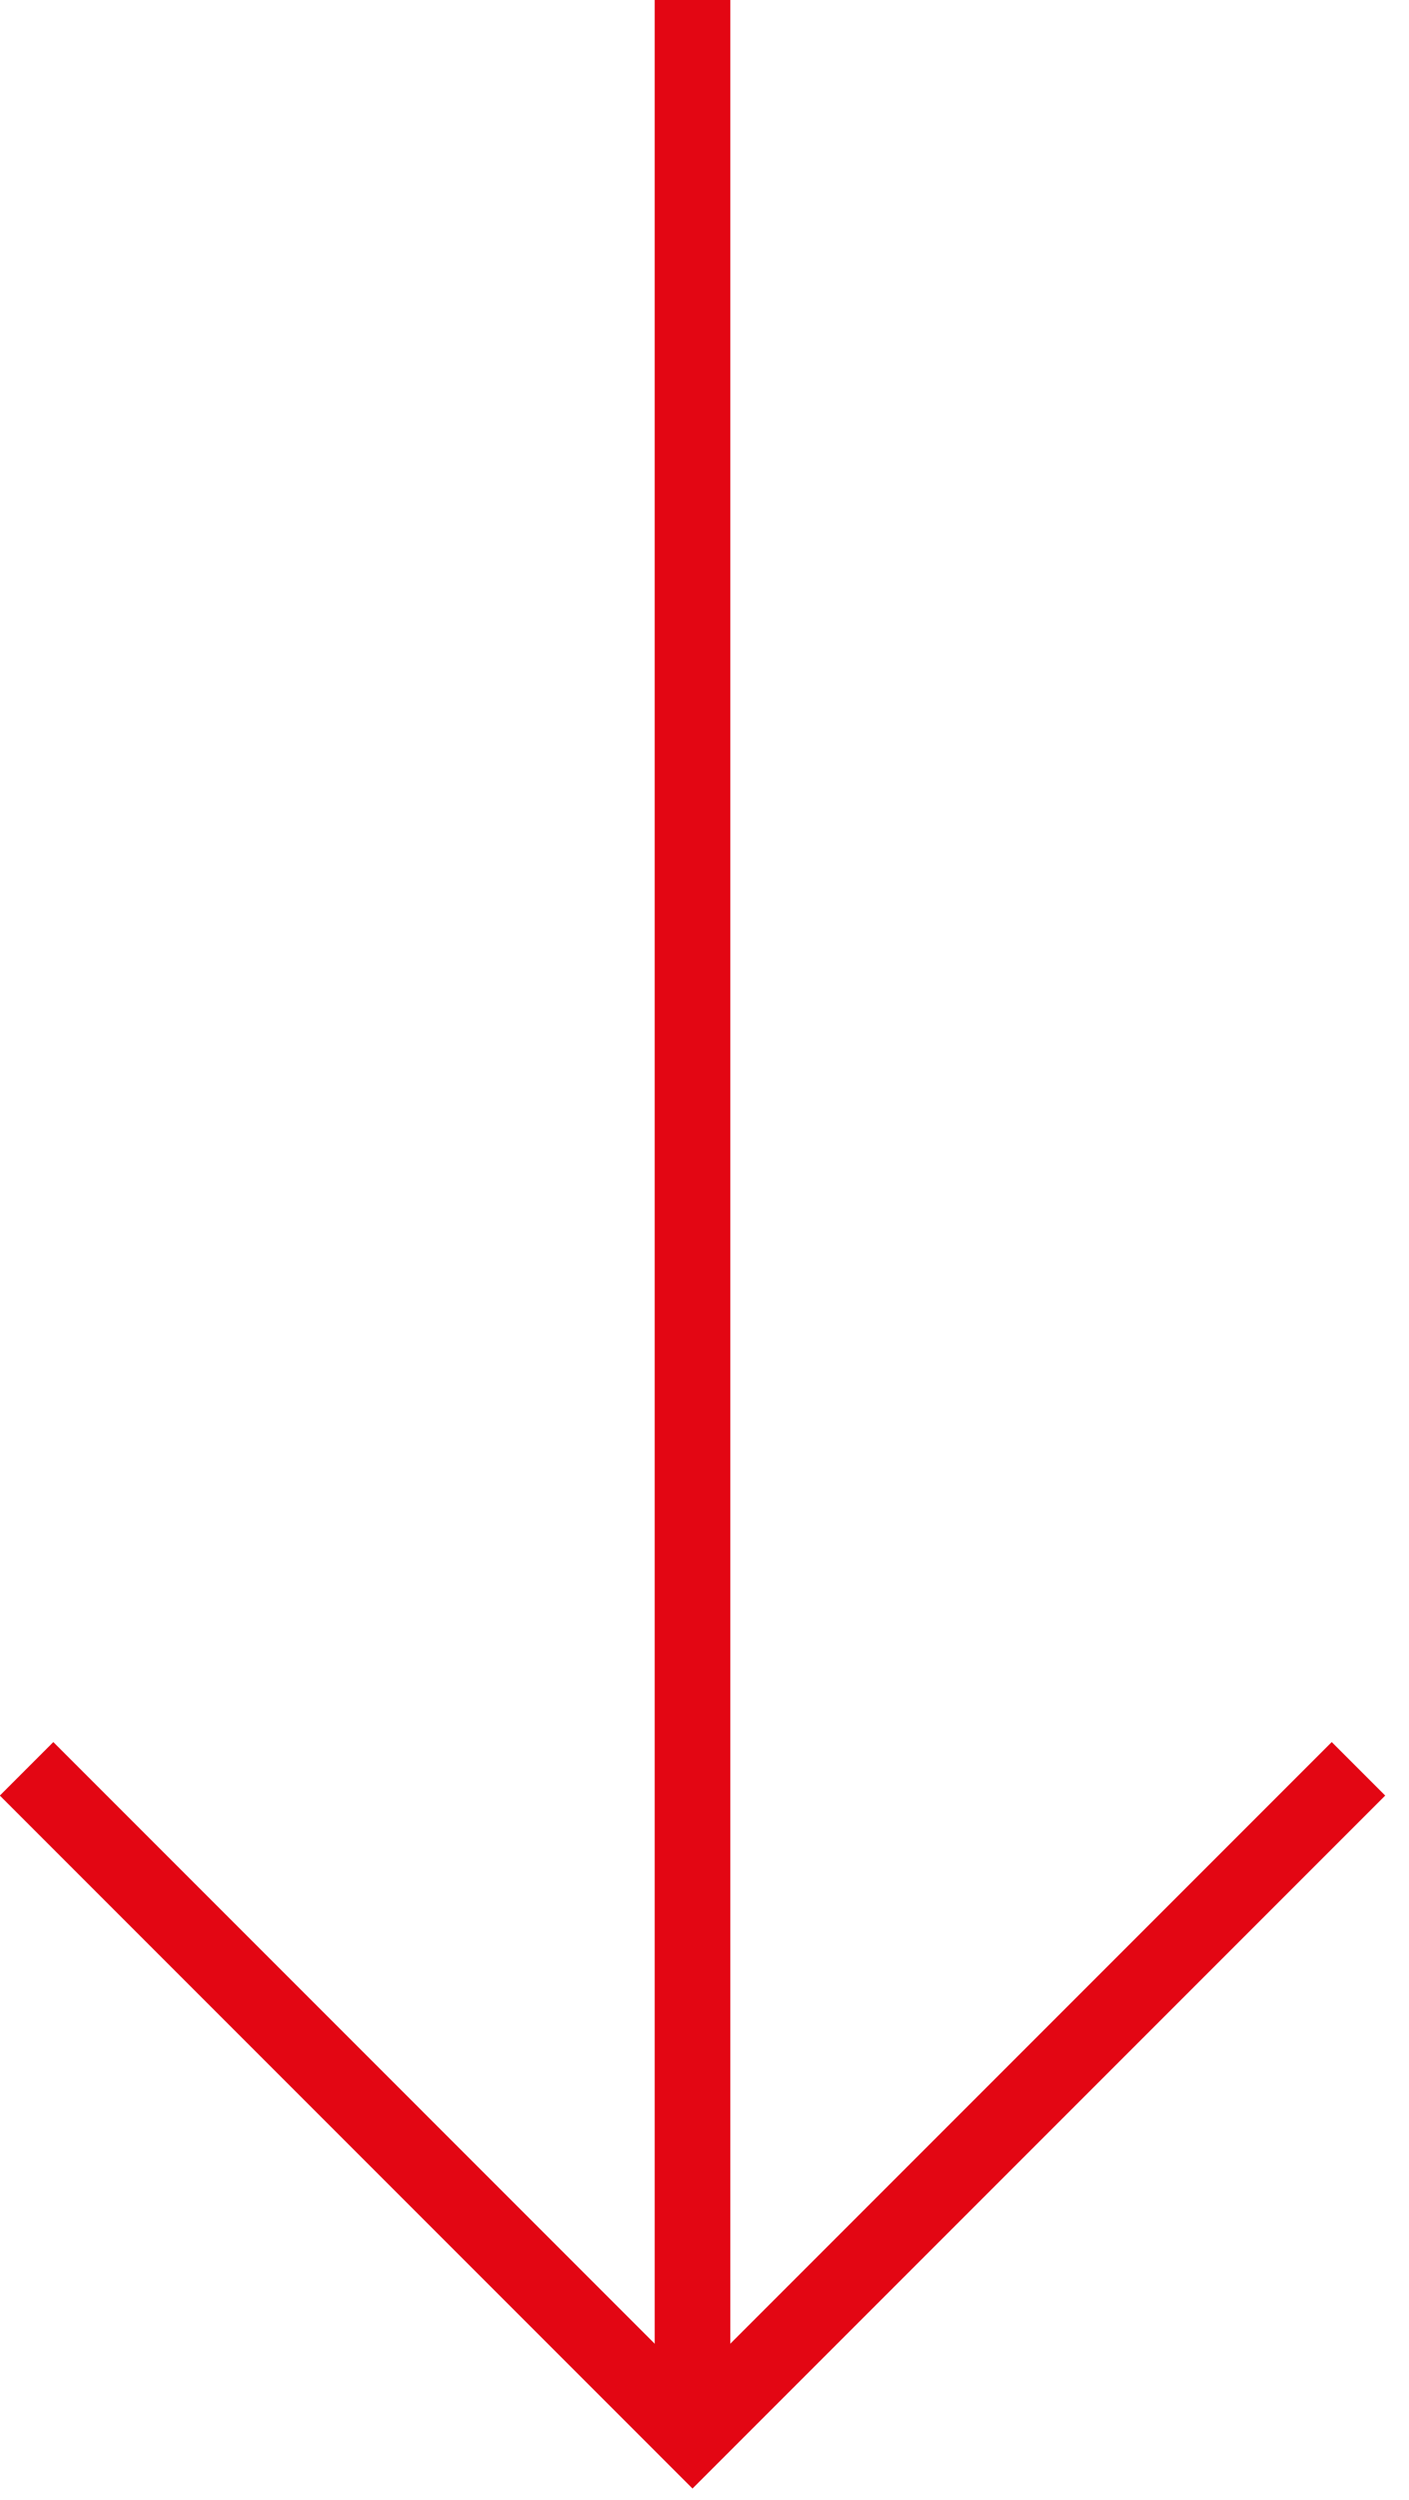
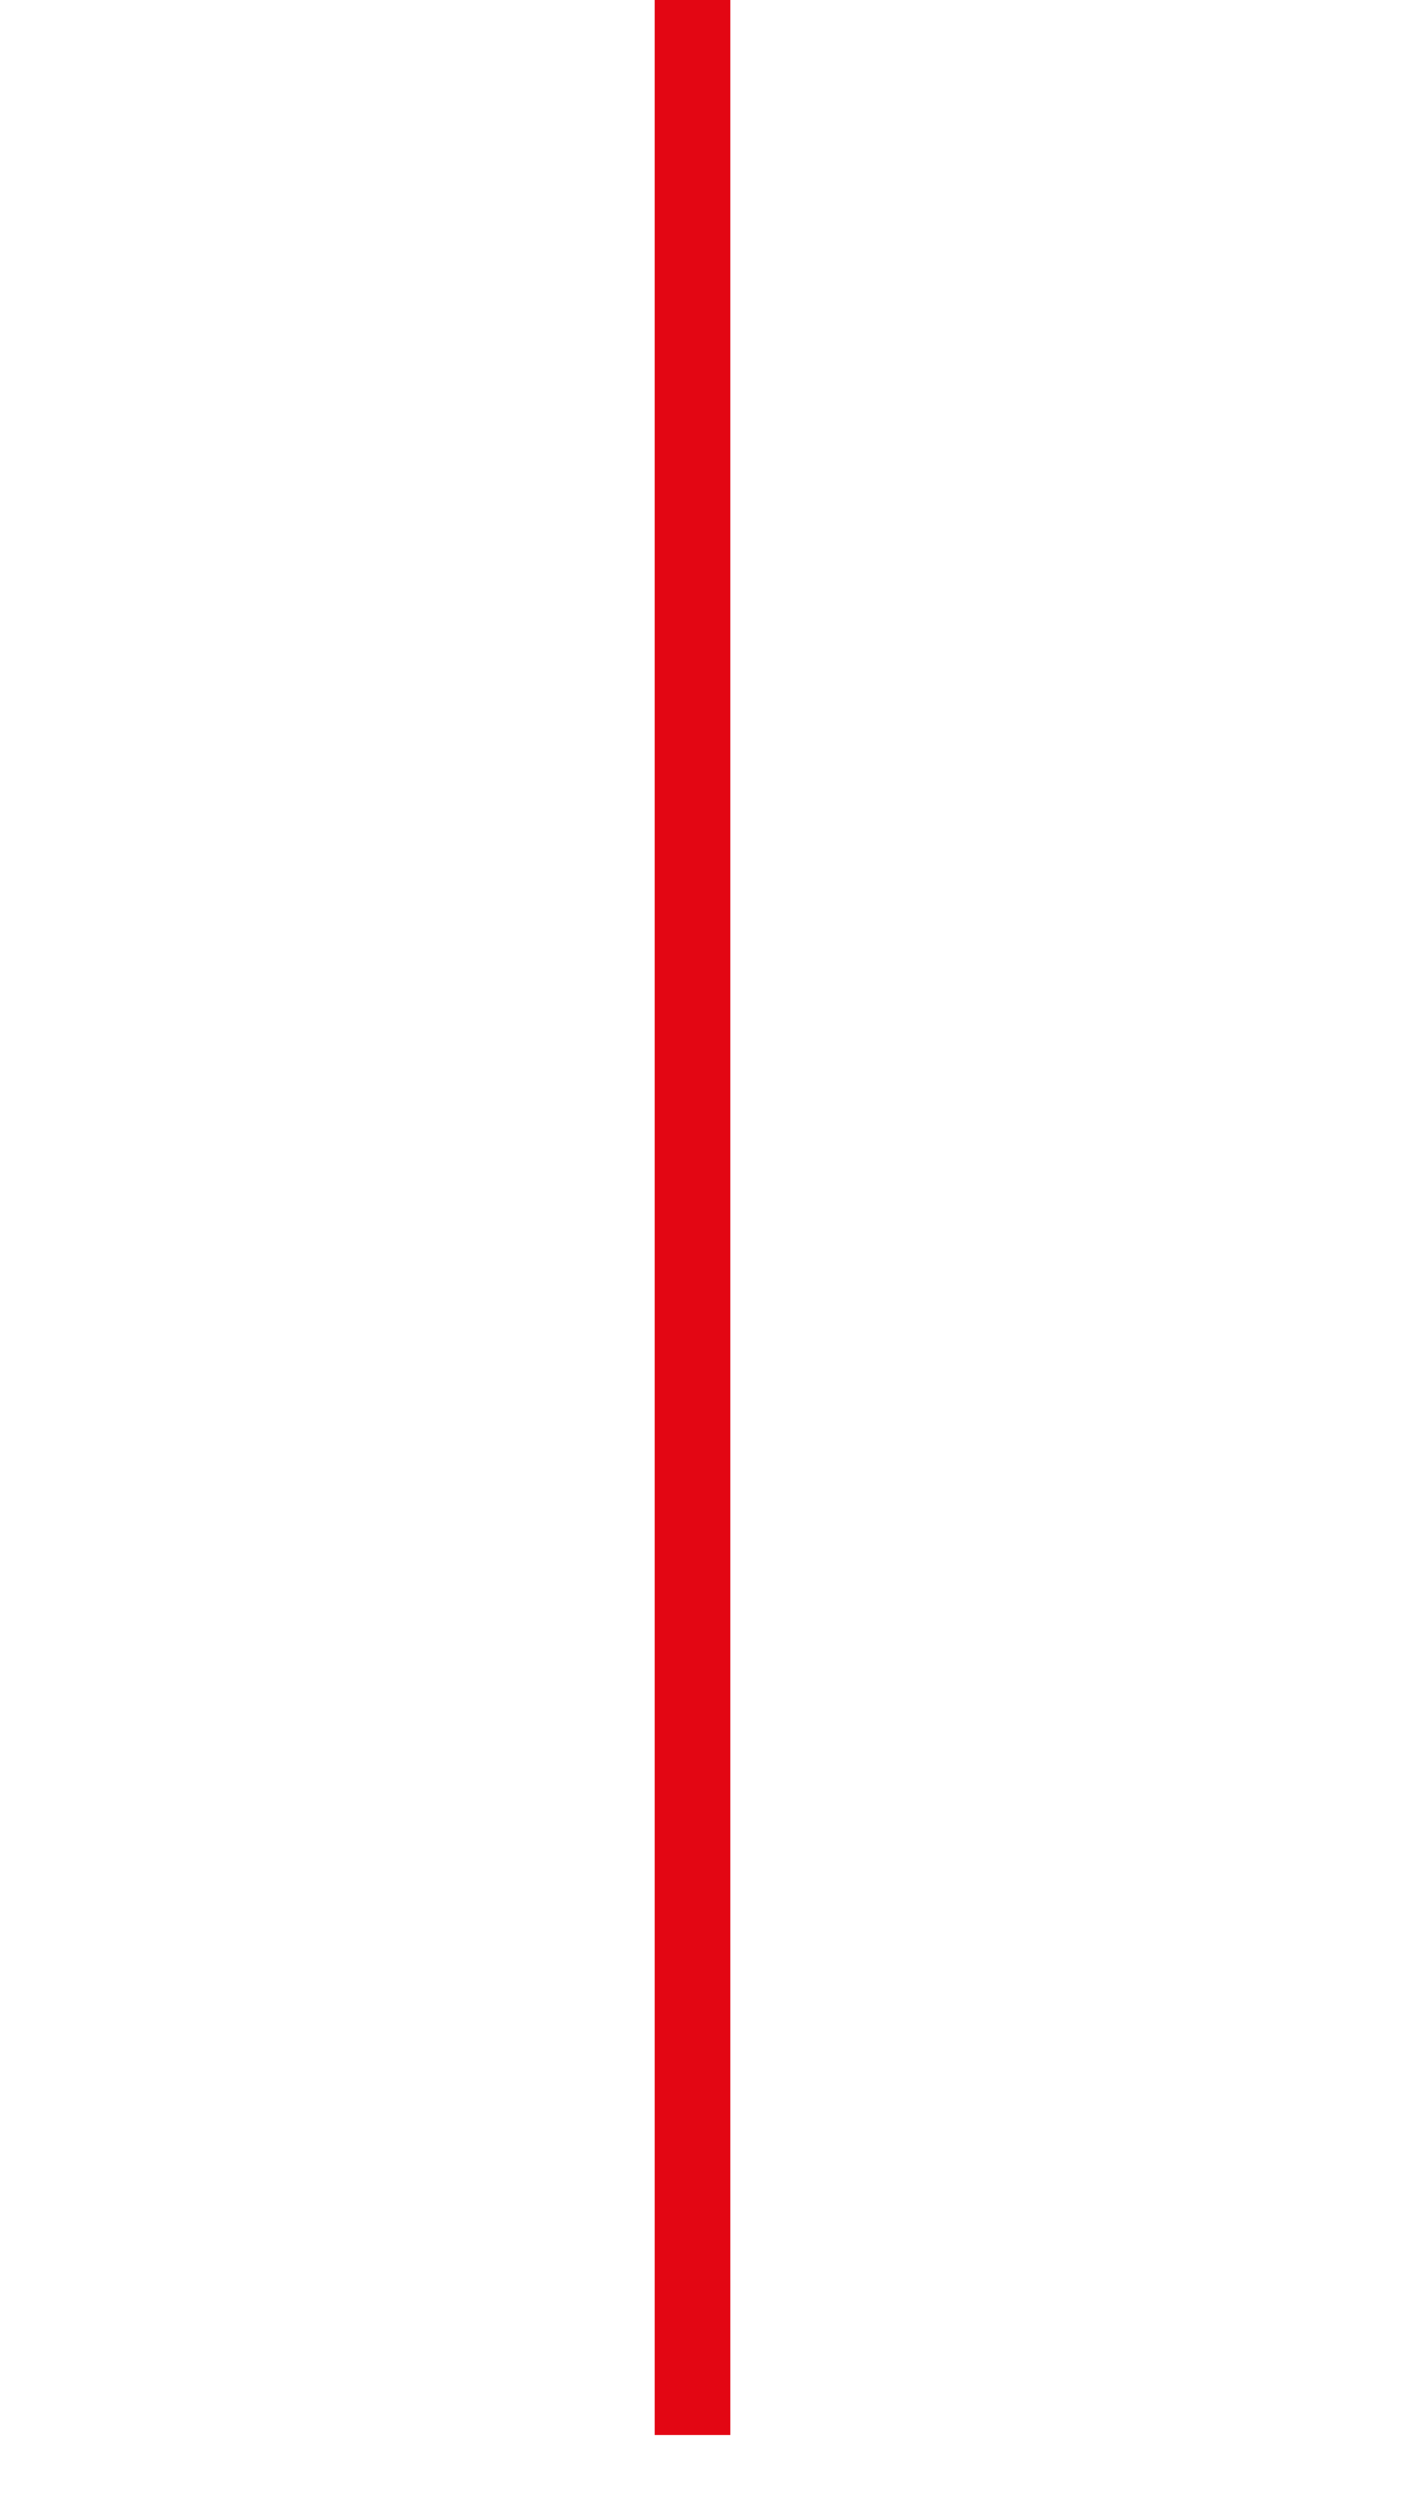
<svg xmlns="http://www.w3.org/2000/svg" width="53" height="94" viewBox="0 0 53 94" fill="none">
  <path d="M26.049 0L26.049 91.557" stroke="#E30613" stroke-width="2.845" />
-   <path d="M1 66.508L26.049 91.558L51.099 66.508" stroke="#E30613" stroke-width="2.845" />
</svg>